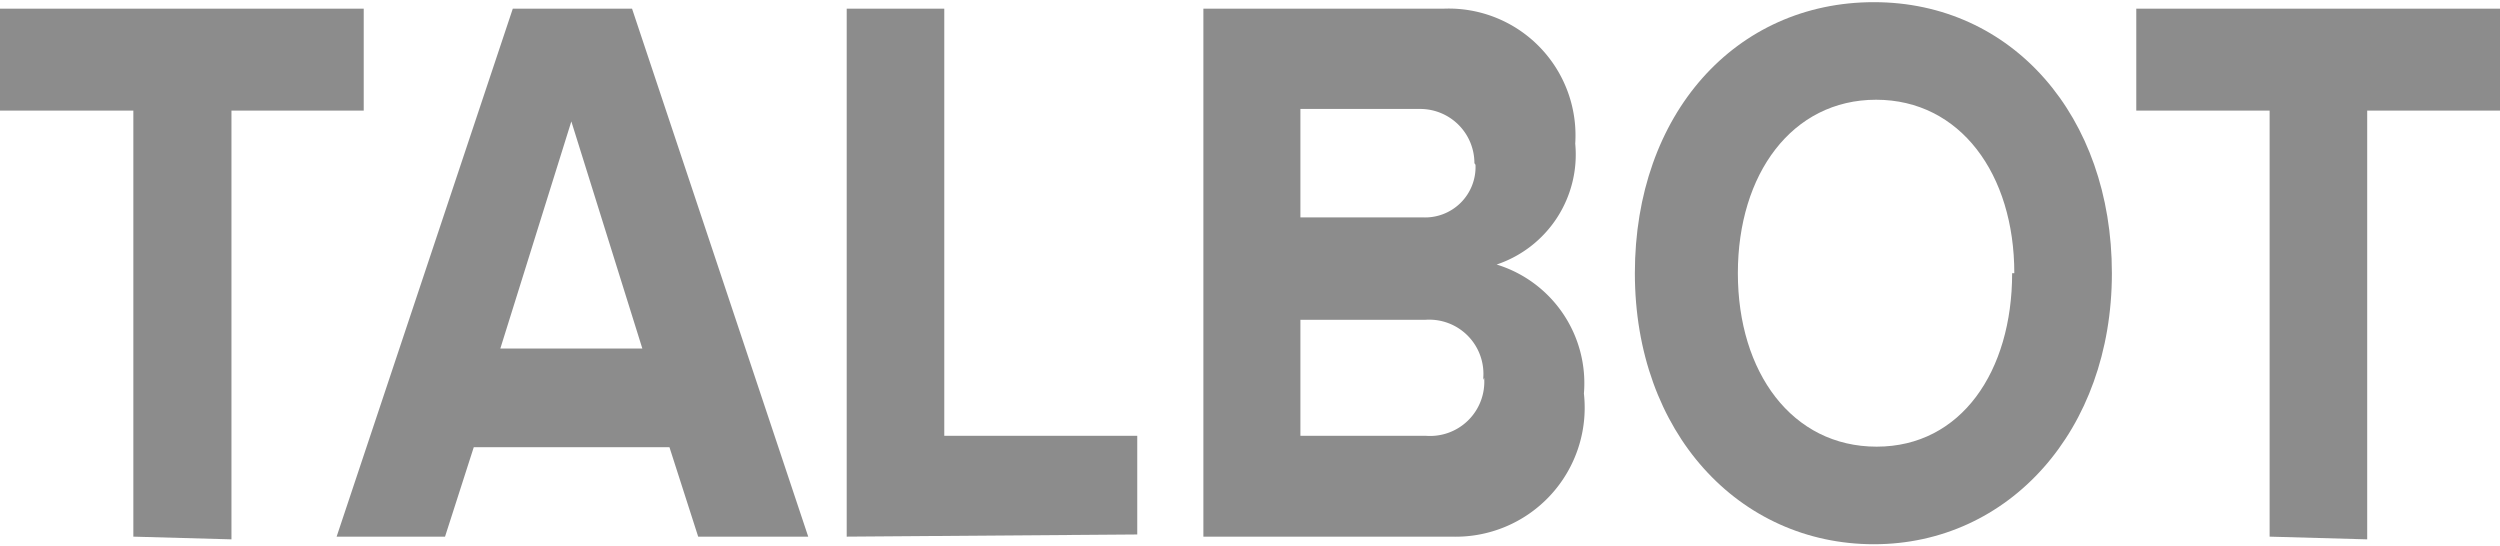
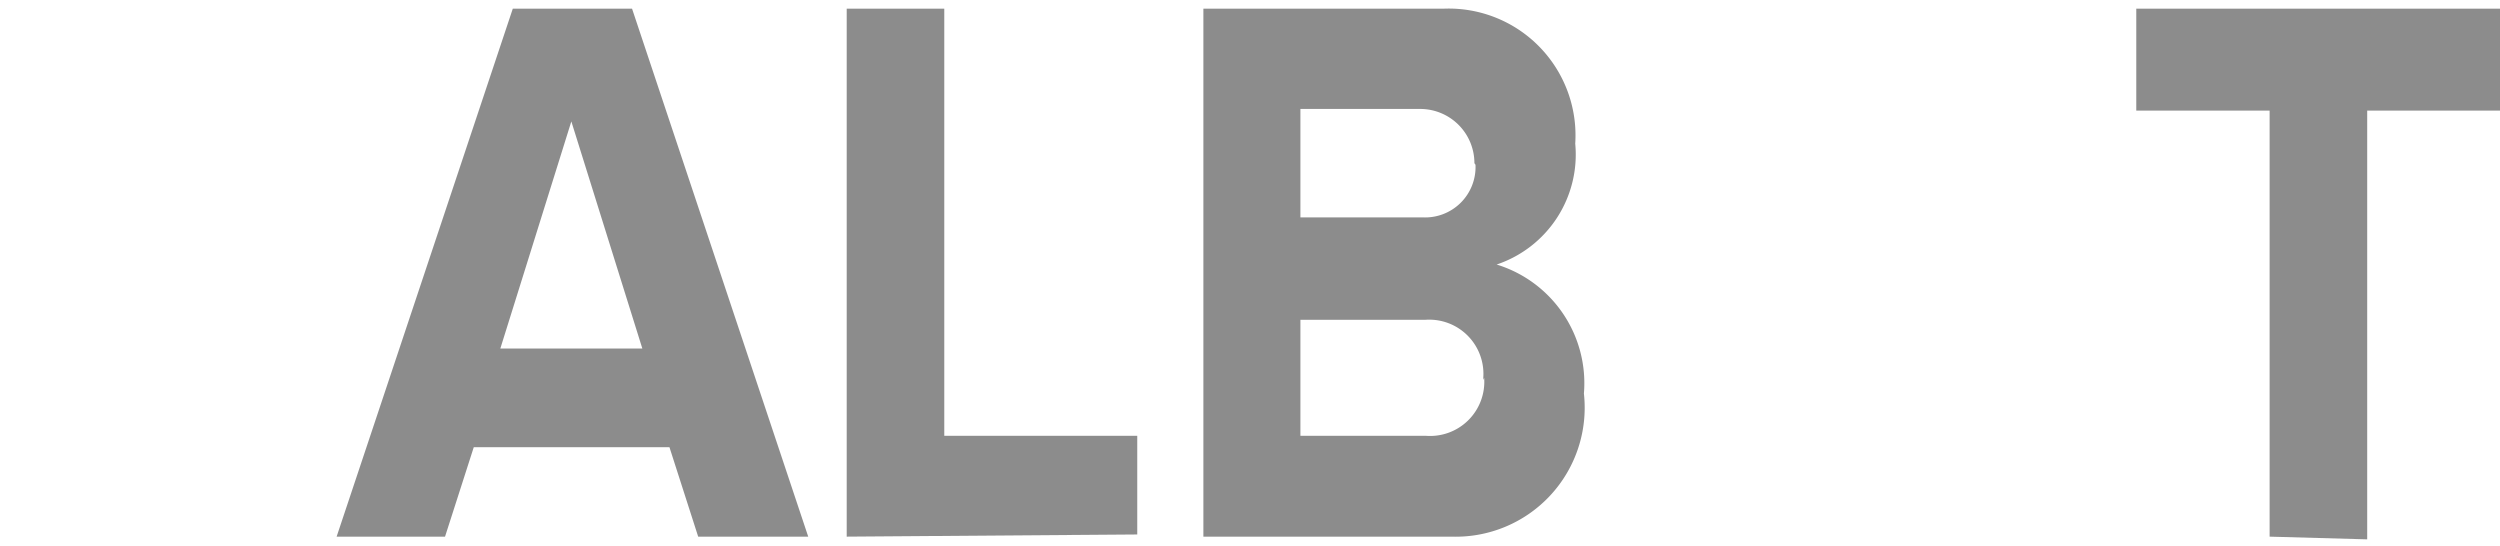
<svg xmlns="http://www.w3.org/2000/svg" id="Layer_1" data-name="Layer 1" viewBox="0 0 46.12 10.08">
  <defs>
    <style>.cls-1{fill:#8c8c8c;}</style>
  </defs>
  <title>TALBOT</title>
-   <path class="cls-1" d="M4.4,29.86V22H1.94V20.12H8.65V22H6.21v7.91Z" transform="translate(-1.94 -19.96)" />
  <path class="cls-1" d="M14.82,29.86l-.53-1.65H10.68l-.53,1.65h-2l3.25-9.74H13.6l3.25,9.74ZM12.48,22.2l-1.31,4.19h2.62Z" transform="translate(-1.94 -19.96)" />
  <path class="cls-1" d="M17.56,29.86V20.12h1.8V28h3.56v1.82Z" transform="translate(-1.94 -19.96)" />
  <path class="cls-1" d="M24.14,29.86V20.12h4.43A2.34,2.34,0,0,1,31,22.61a2.14,2.14,0,0,1-1.45,2.23,2.29,2.29,0,0,1,1.61,2.38,2.38,2.38,0,0,1-2.44,2.64Zm5-6.89a1,1,0,0,0-1-1H25.93v2h2.25A.93.93,0,0,0,29.16,23Zm.16,4a1,1,0,0,0-1.07-1.11H25.93V28h2.32A1,1,0,0,0,29.32,26.93Z" transform="translate(-1.94 -19.96)" />
-   <path class="cls-1" d="M32.1,25c0-2.94,1.86-5,4.41-5s4.39,2.1,4.39,5S39,30,36.51,30,32.1,27.94,32.1,25Zm7,0c0-1.83-1-3.2-2.55-3.2S34,23.17,34,25s1,3.2,2.56,3.2S39.06,26.81,39.06,25Z" transform="translate(-1.94 -19.96)" />
  <path class="cls-1" d="M43.81,29.86V22H41.35V20.12h6.71V22H45.61v7.91Z" transform="translate(-1.94 -19.96)" />
</svg>